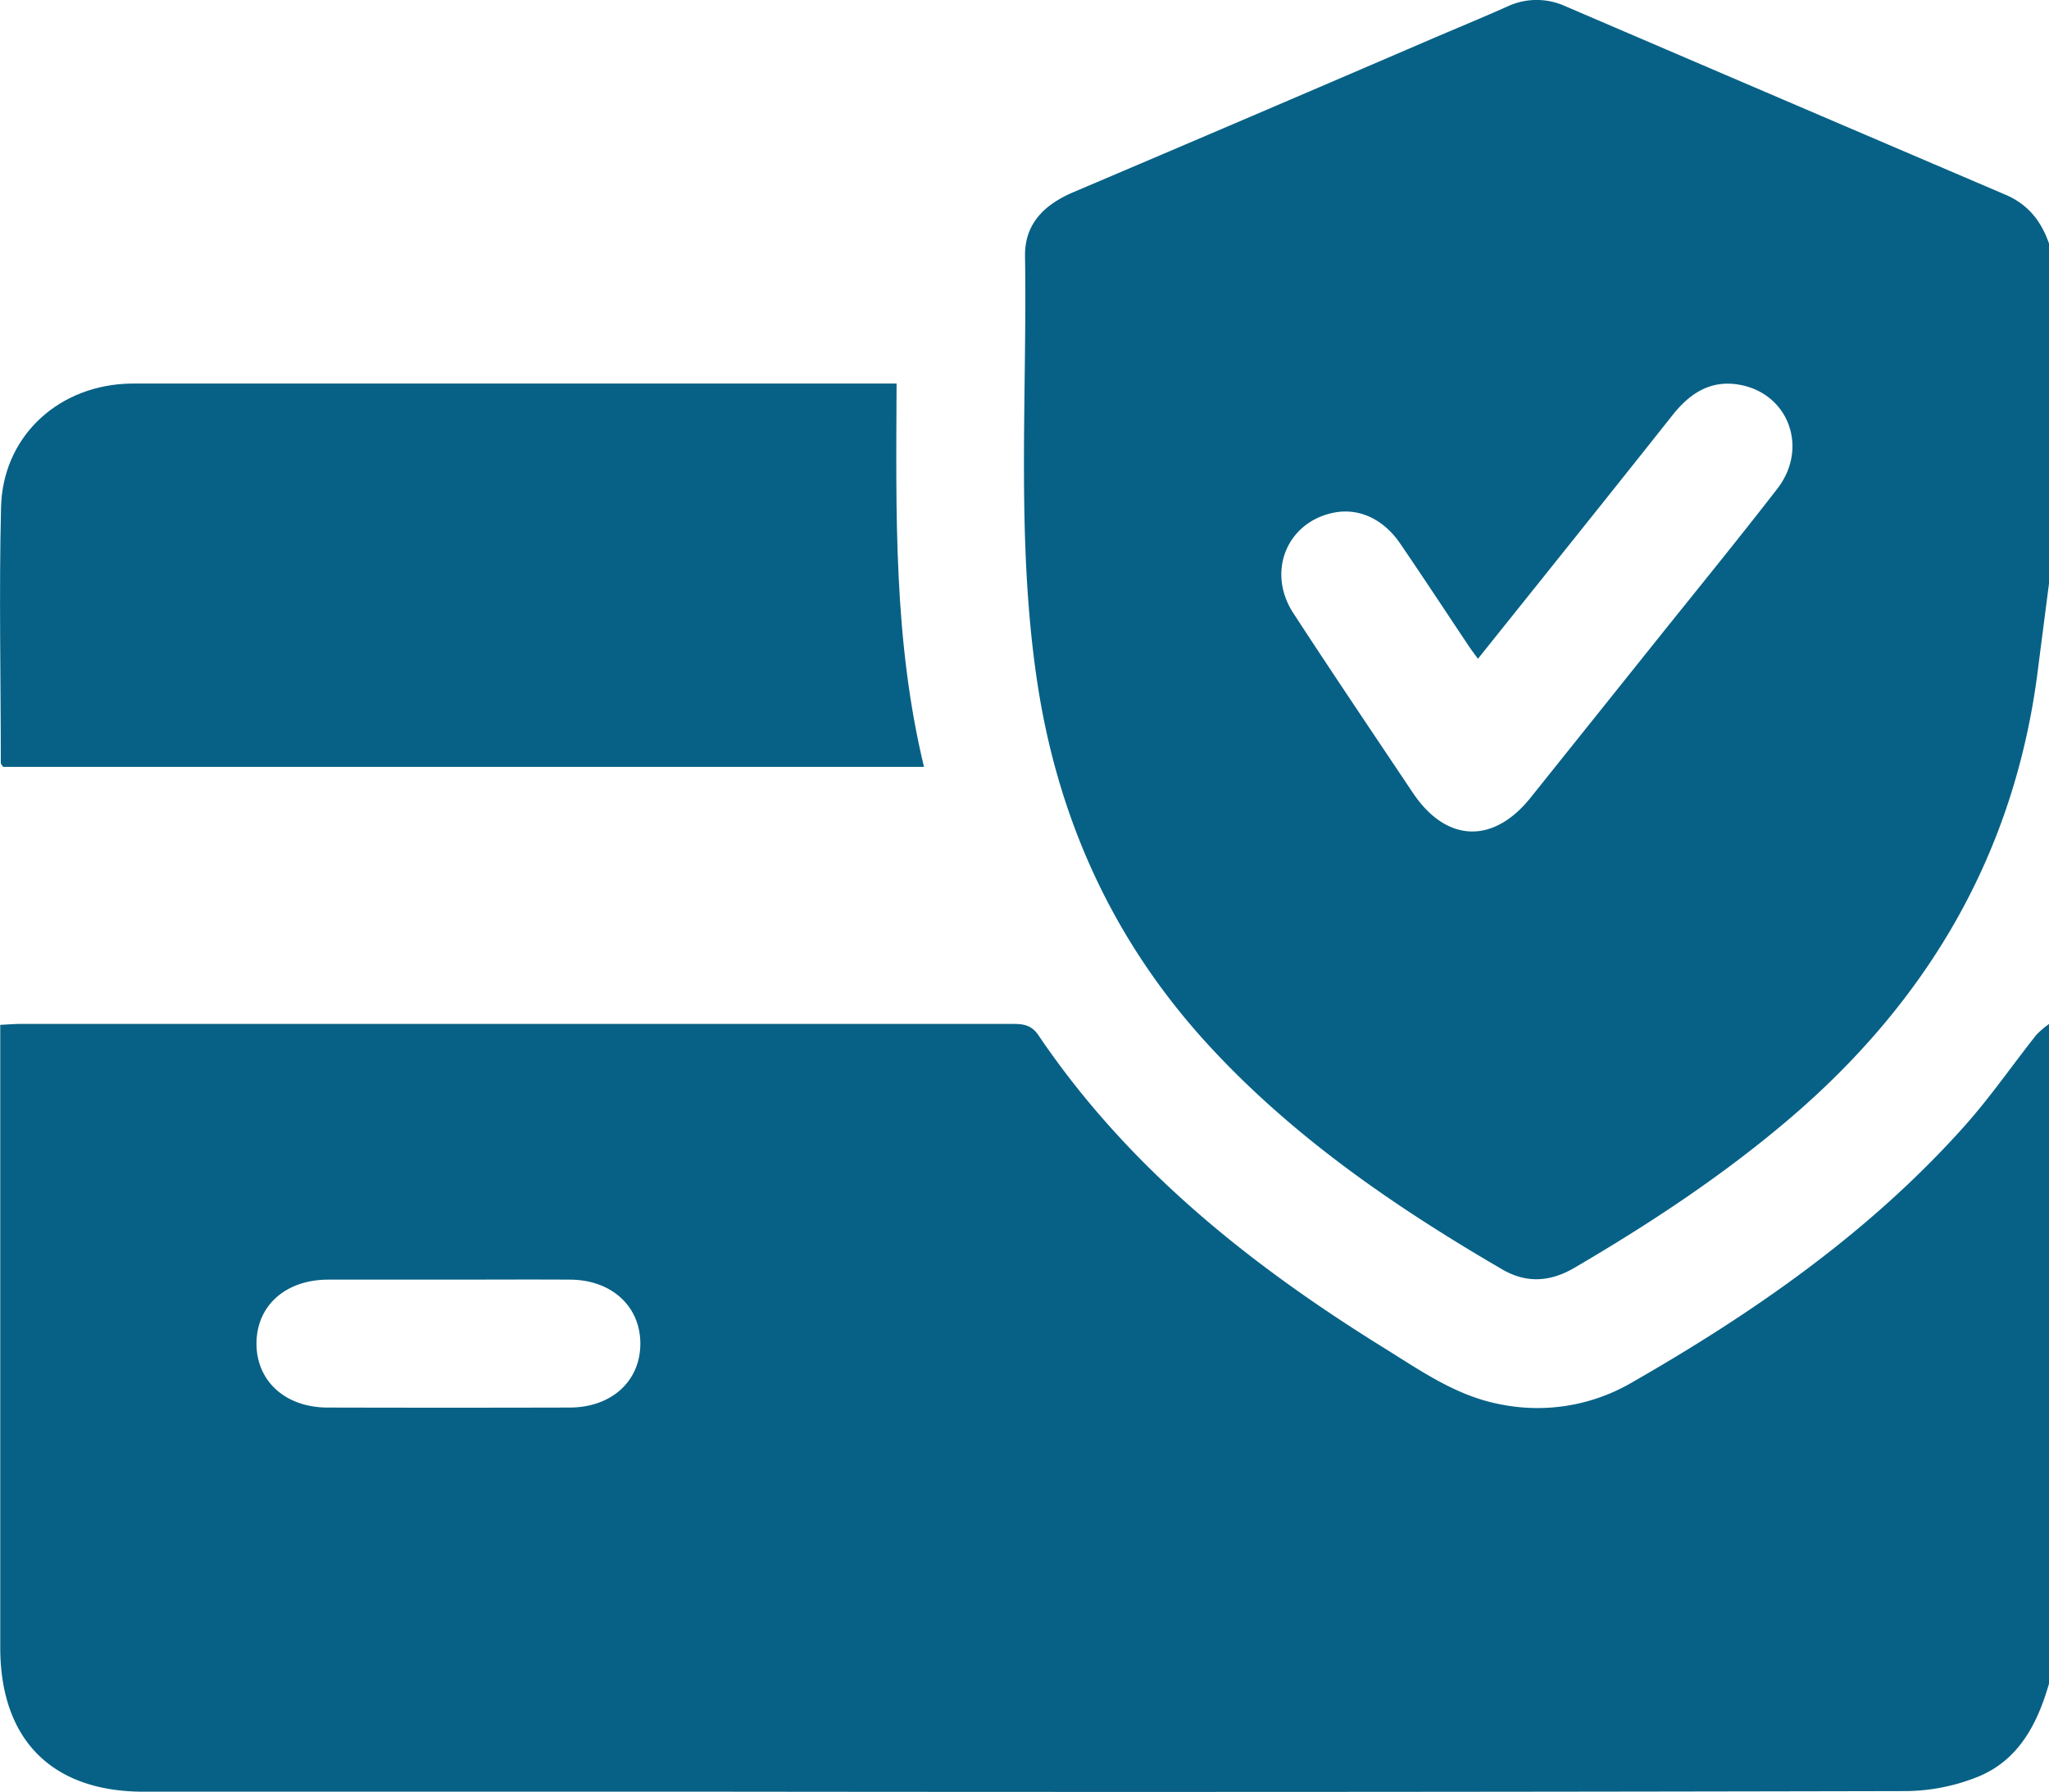
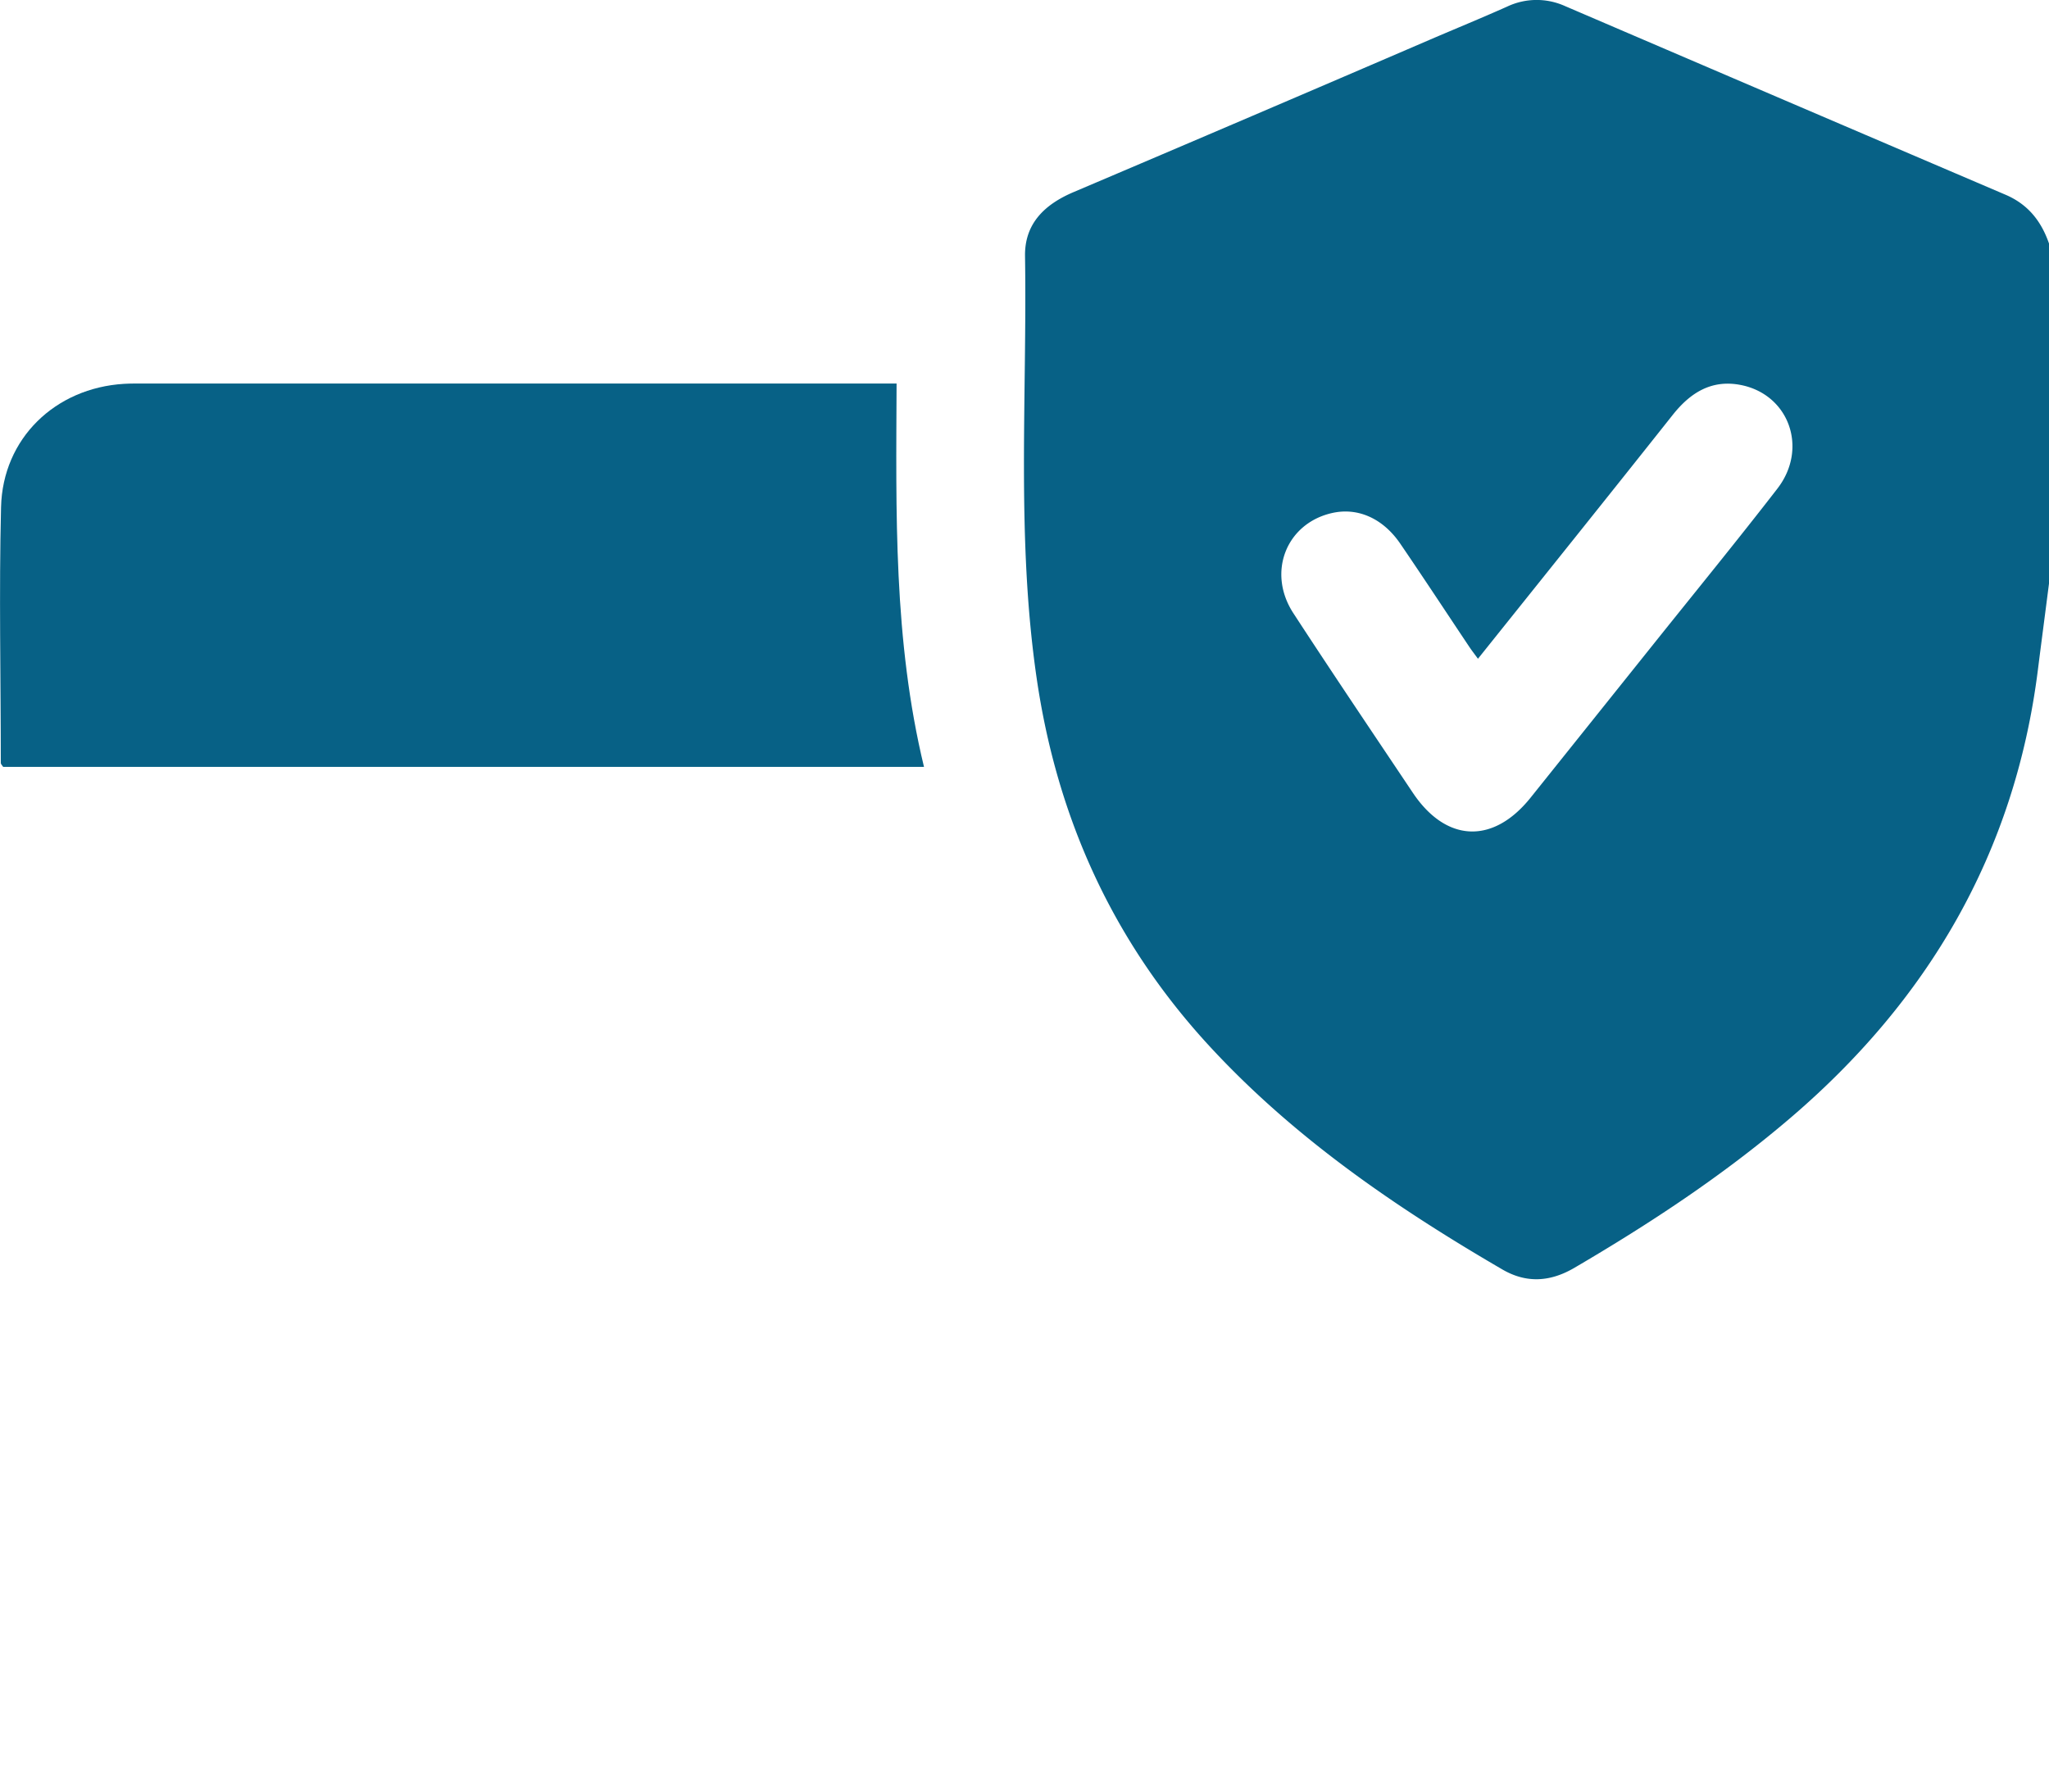
<svg xmlns="http://www.w3.org/2000/svg" id="Layer_1" data-name="Layer 1" viewBox="0 0 408.85 357.61">
  <defs>
    <style>.cls-1{fill:#076186;}</style>
  </defs>
-   <path class="cls-1" d="M1164.6,697.49c-2.32,8.07-6.09,15.31-14.23,18.6a39.23,39.23,0,0,1-14.26,2.84q-118,.26-235.94.12H784.4c-18.29,0-28.6-10.38-28.6-28.77V566c1.58-.08,2.87-.19,4.16-.19l197.61,0c2.16,0,3.9.06,5.4,2.28,17.87,26.45,42.21,45.82,69,62.43,7.31,4.53,14.39,9.57,23.18,11.22a37.34,37.34,0,0,0,26.19-4.34c24.44-14,47.47-30,66.39-51.19,5.12-5.74,9.52-12.12,14.3-18.16a17.75,17.75,0,0,1,2.57-2.22ZM845.21,616.85c-8,0-16,0-23.93,0-8.53,0-14.3,5.16-14.35,12.68s5.71,12.83,14.18,12.85q24.14.06,48.26,0c8.46,0,14.22-5.34,14.15-12.89-.07-7.39-5.78-12.59-14-12.64S853.31,616.85,845.21,616.85Z" transform="translate(-755.75 -361.45)" />
  <path class="cls-1" d="M1164.6,477.92c-.74,5.78-1.5,11.55-2.23,17.33-4.61,36.45-21.87,65.9-49.61,89.53-13.3,11.34-27.83,20.91-42.89,29.73-4.78,2.79-9.53,3.12-14.36.3-21.34-12.43-41.59-26.3-58.46-44.6-19.24-20.88-30.41-45.54-34.47-73.55s-1.87-56.05-2.3-84.09c-.1-6.51,3.93-10.33,9.69-12.78q35.58-15.12,71.08-30.41c5.12-2.2,10.29-4.32,15.38-6.59a13.76,13.76,0,0,1,11.57-.14q43.95,18.87,87.91,37.66c4.51,1.92,7.15,5.29,8.69,9.74Zm-113.95,15c-.84-1.14-1.32-1.76-1.75-2.41-4.58-6.85-9.1-13.74-13.74-20.54-3.48-5.1-8.53-7.29-13.64-6.12-9.13,2.08-13,11.87-7.69,20,7.82,12,15.86,23.92,23.84,35.84,6.65,9.92,16,10.29,23.46,1l24.67-30.83c8.22-10.28,16.55-20.47,24.6-30.88,6.25-8.08,2.28-18.92-7.46-20.72-5.74-1.06-9.93,1.6-13.42,6C1076.71,460.42,1063.82,476.48,1050.65,492.94Z" transform="translate(-755.75 -361.45)" />
  <path class="cls-1" d="M940.12,514.51H756.38c-.22-.34-.47-.55-.47-.77,0-17-.37-34.05.05-51.07.33-13.72,10.81-23.78,24.53-24.61,1.32-.08,2.66-.06,4-.06H934.65C934.55,463.65,934,489.17,940.12,514.51Z" transform="translate(-755.75 -361.45)" />
</svg>